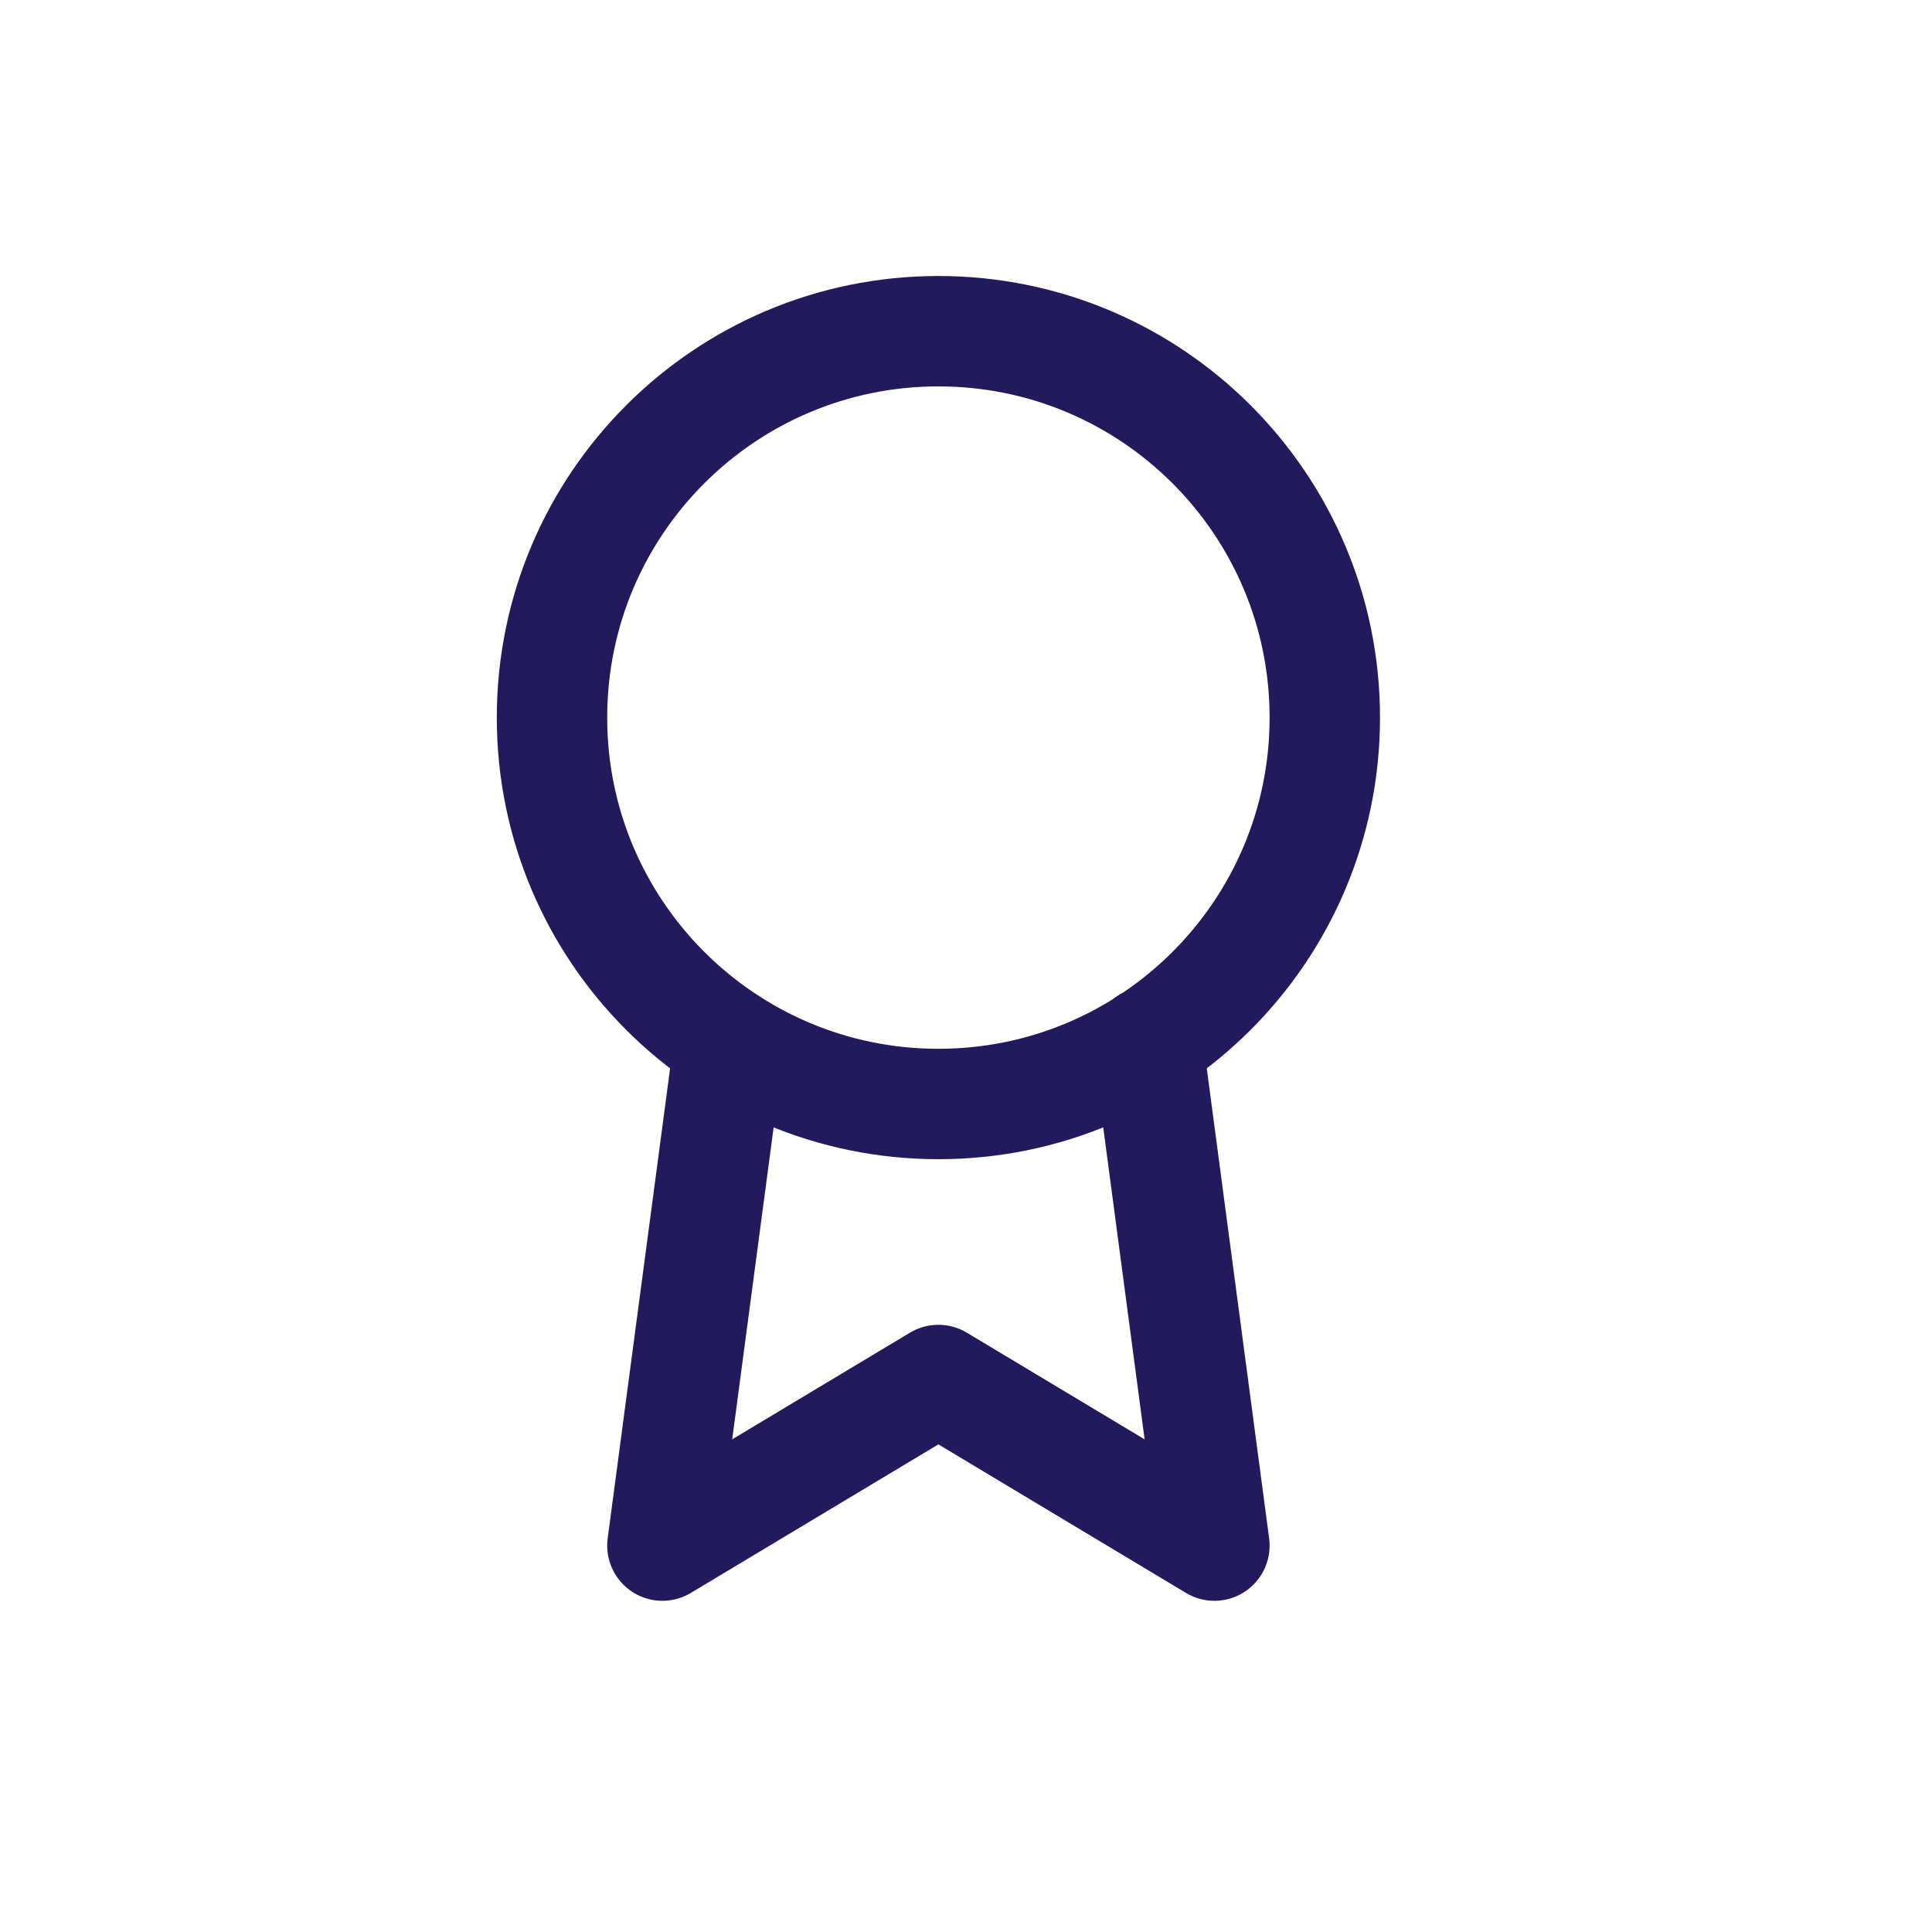
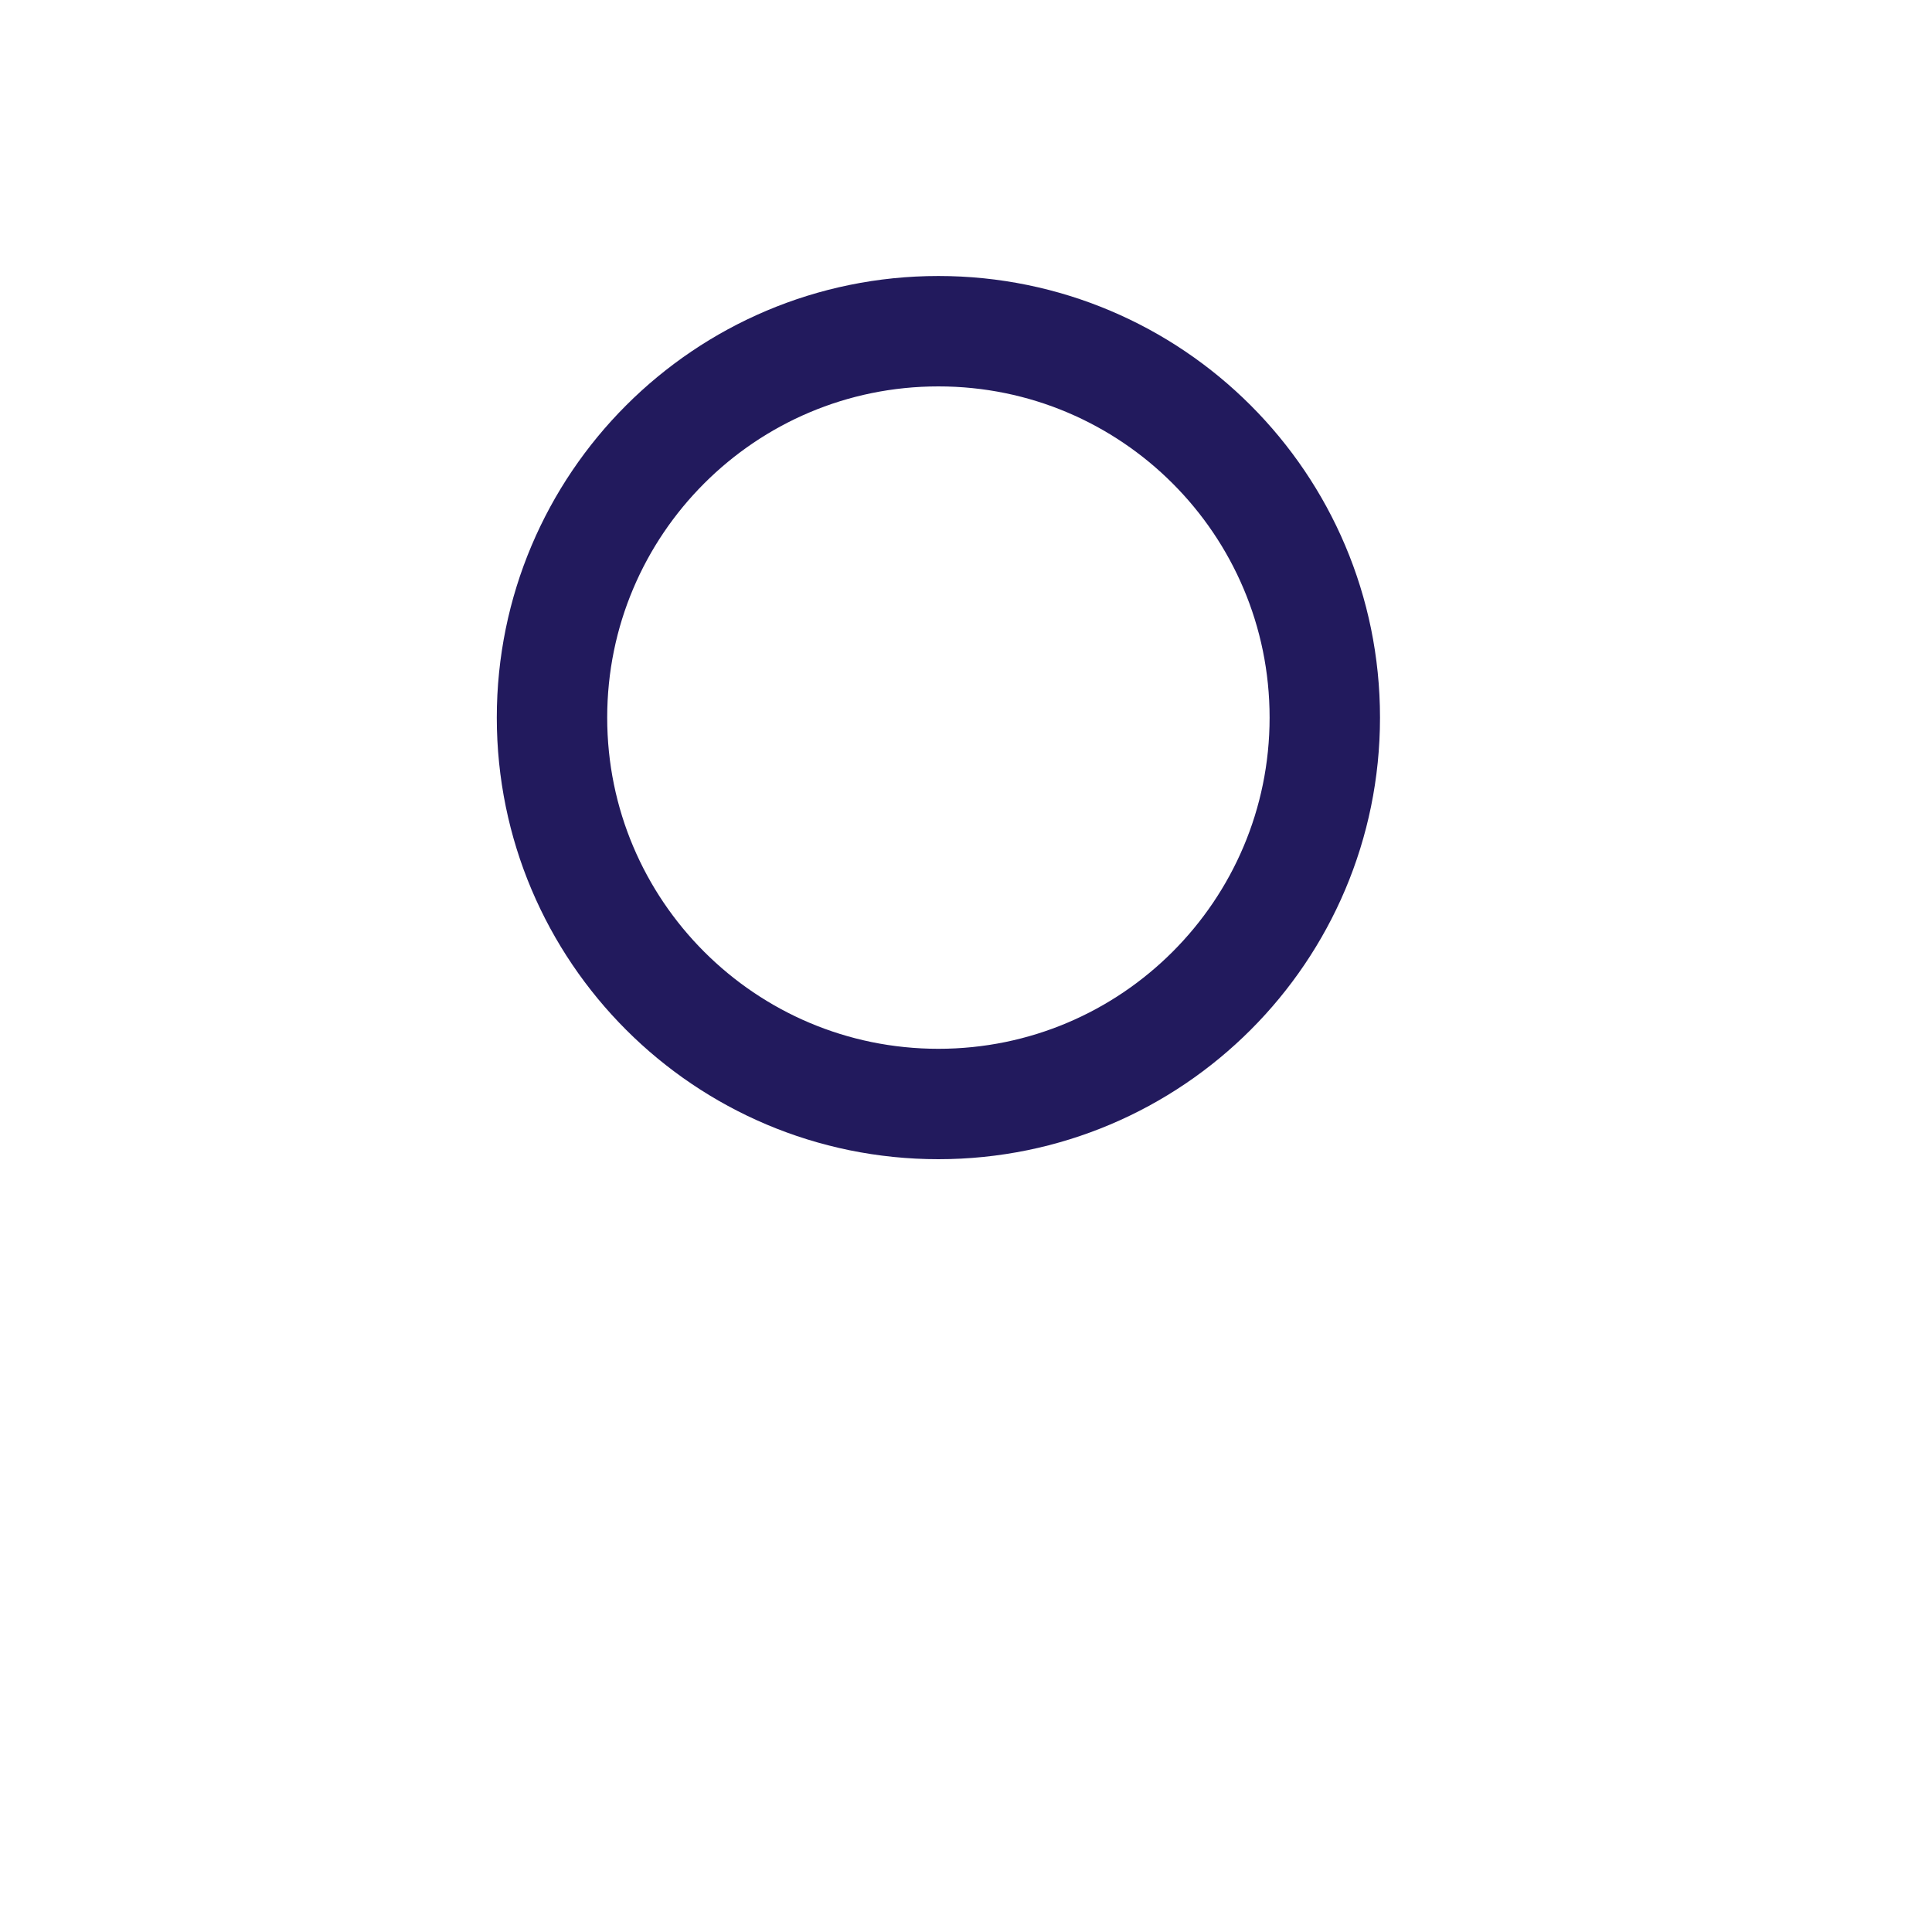
<svg xmlns="http://www.w3.org/2000/svg" width="70" height="70" viewBox="0 0 70 70" fill="none">
  <path fill-rule="evenodd" clip-rule="evenodd" d="M34 40C41.732 40 48 33.732 48 26C48 18.268 41.732 12 34 12C26.268 12 20 18.268 20 26C20 33.732 26.268 40 34 40Z" stroke="#221A5D" stroke-width="4" stroke-linecap="round" stroke-linejoin="round" />
-   <path d="M26.42 37.78L24 56L34 50L44 56L41.58 37.76" stroke="#221A5D" stroke-width="4" stroke-linecap="round" stroke-linejoin="round" />
</svg>